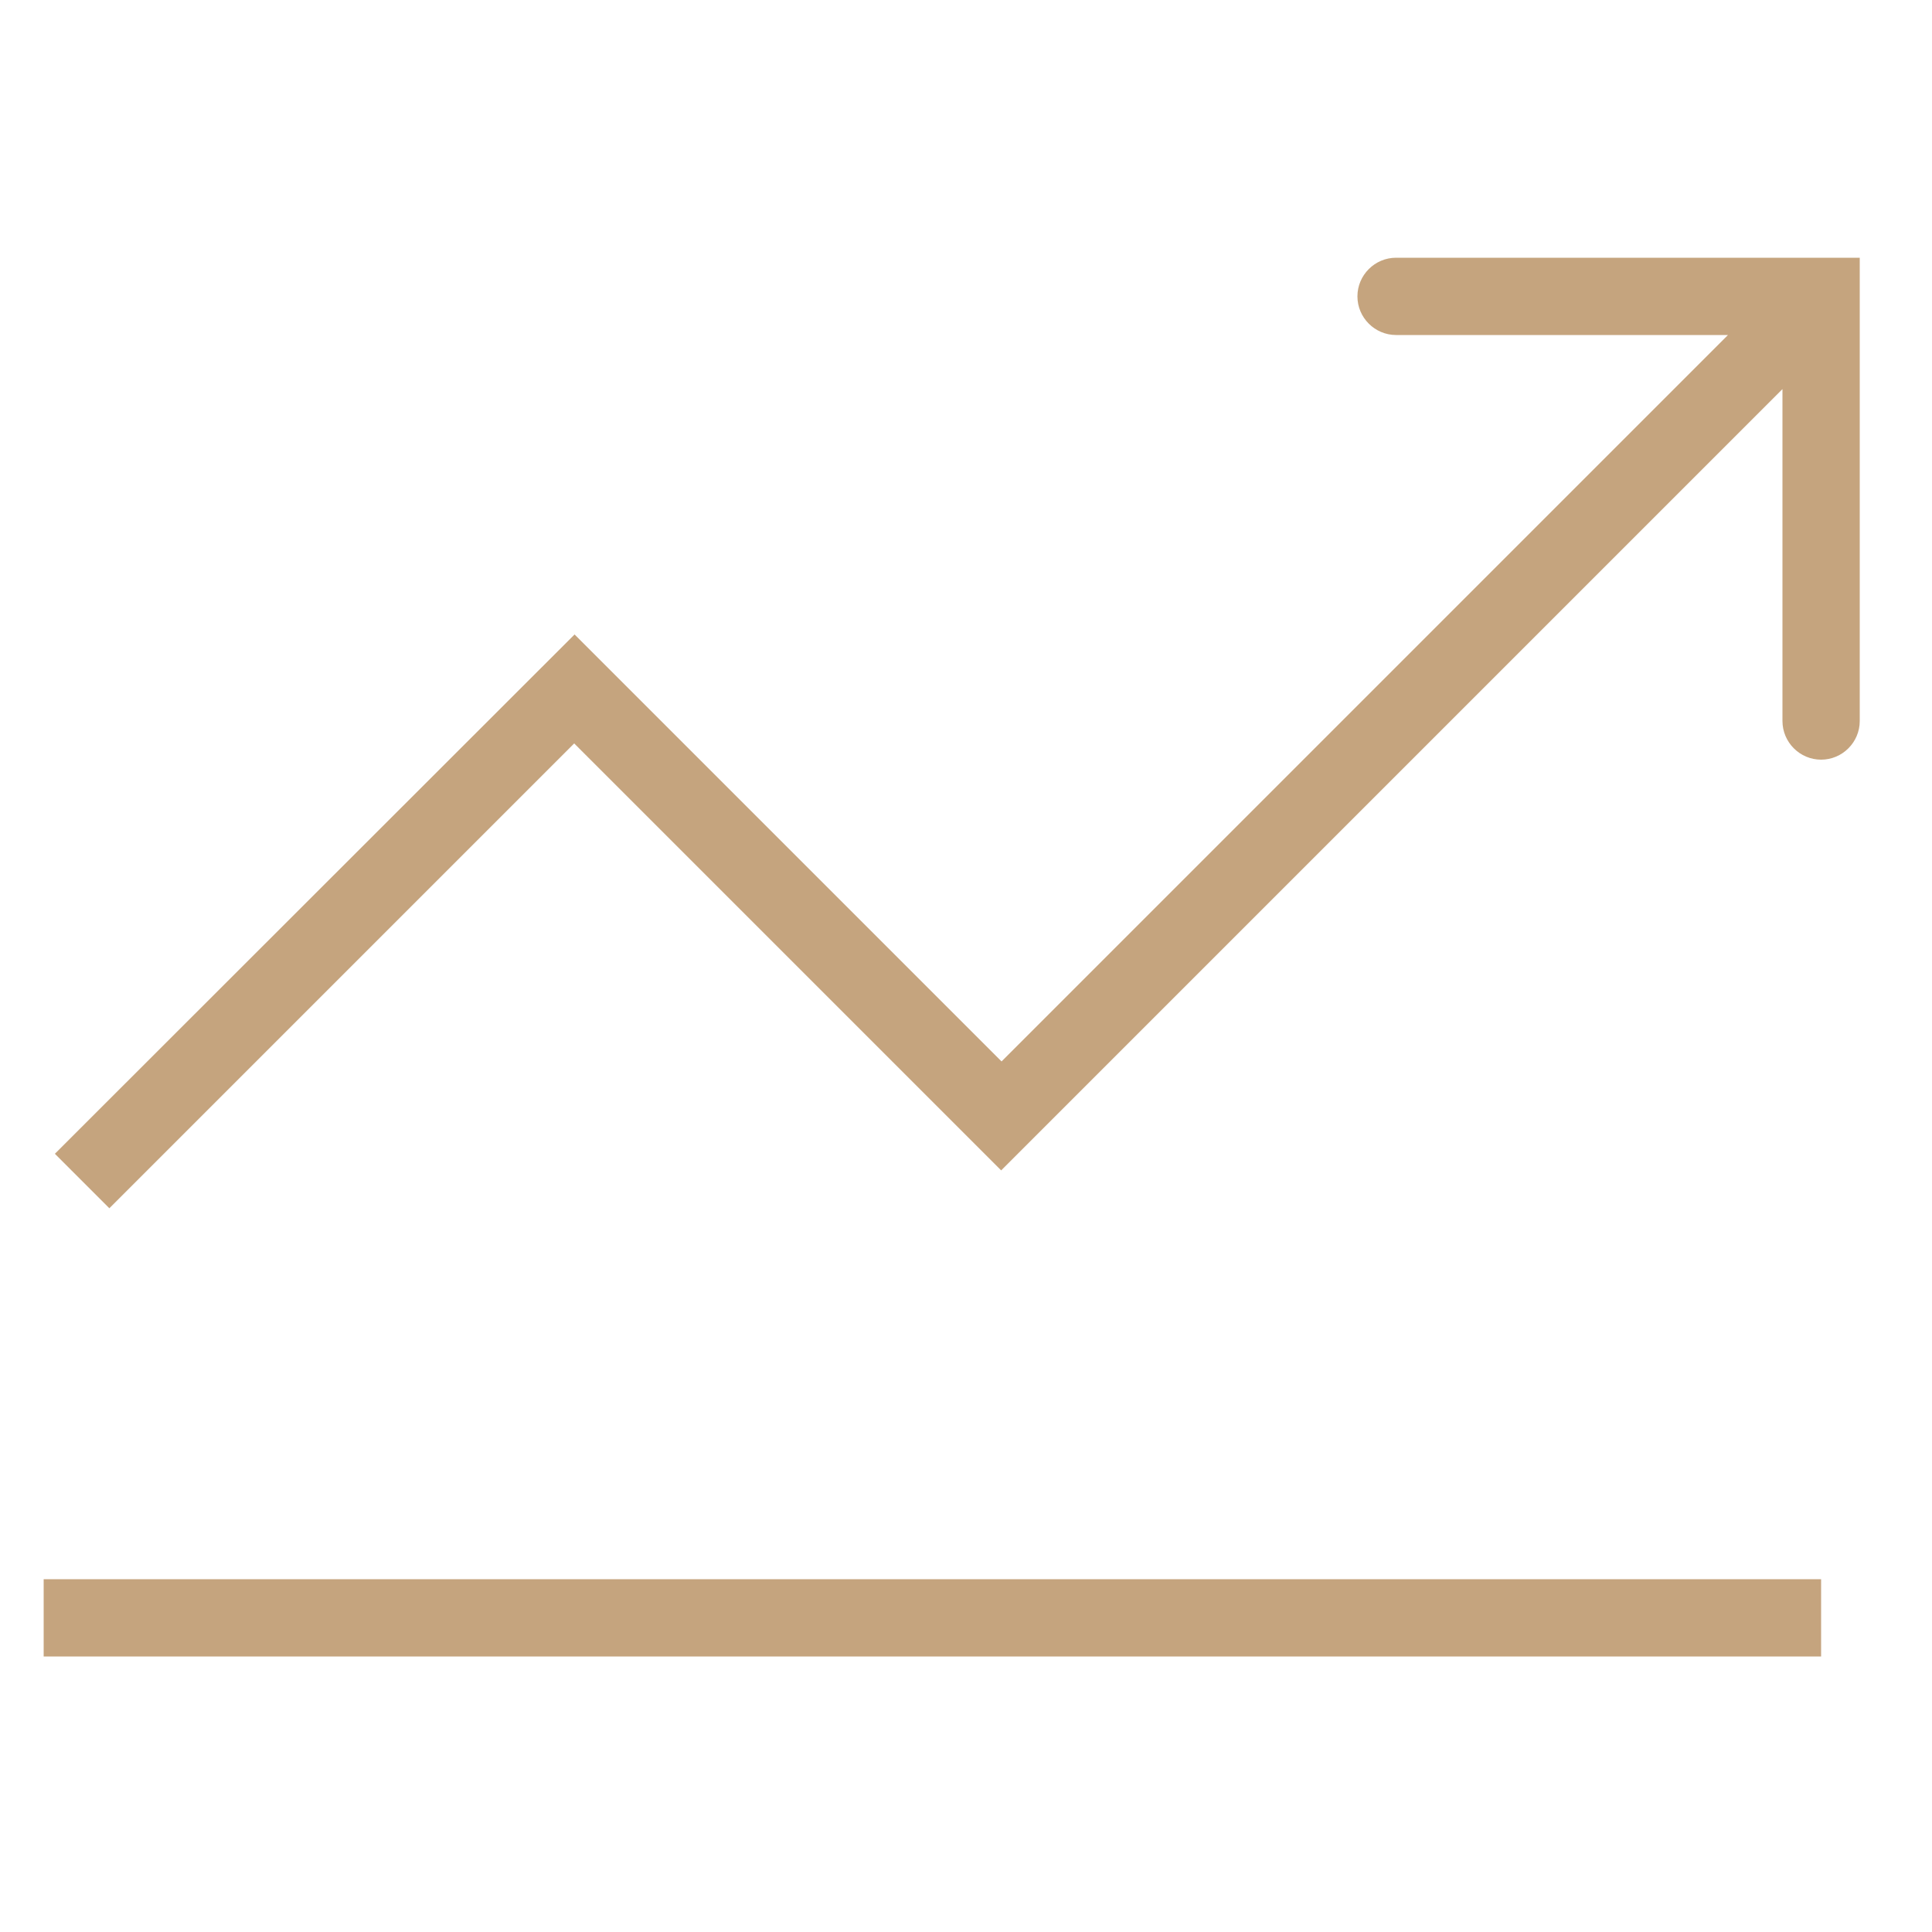
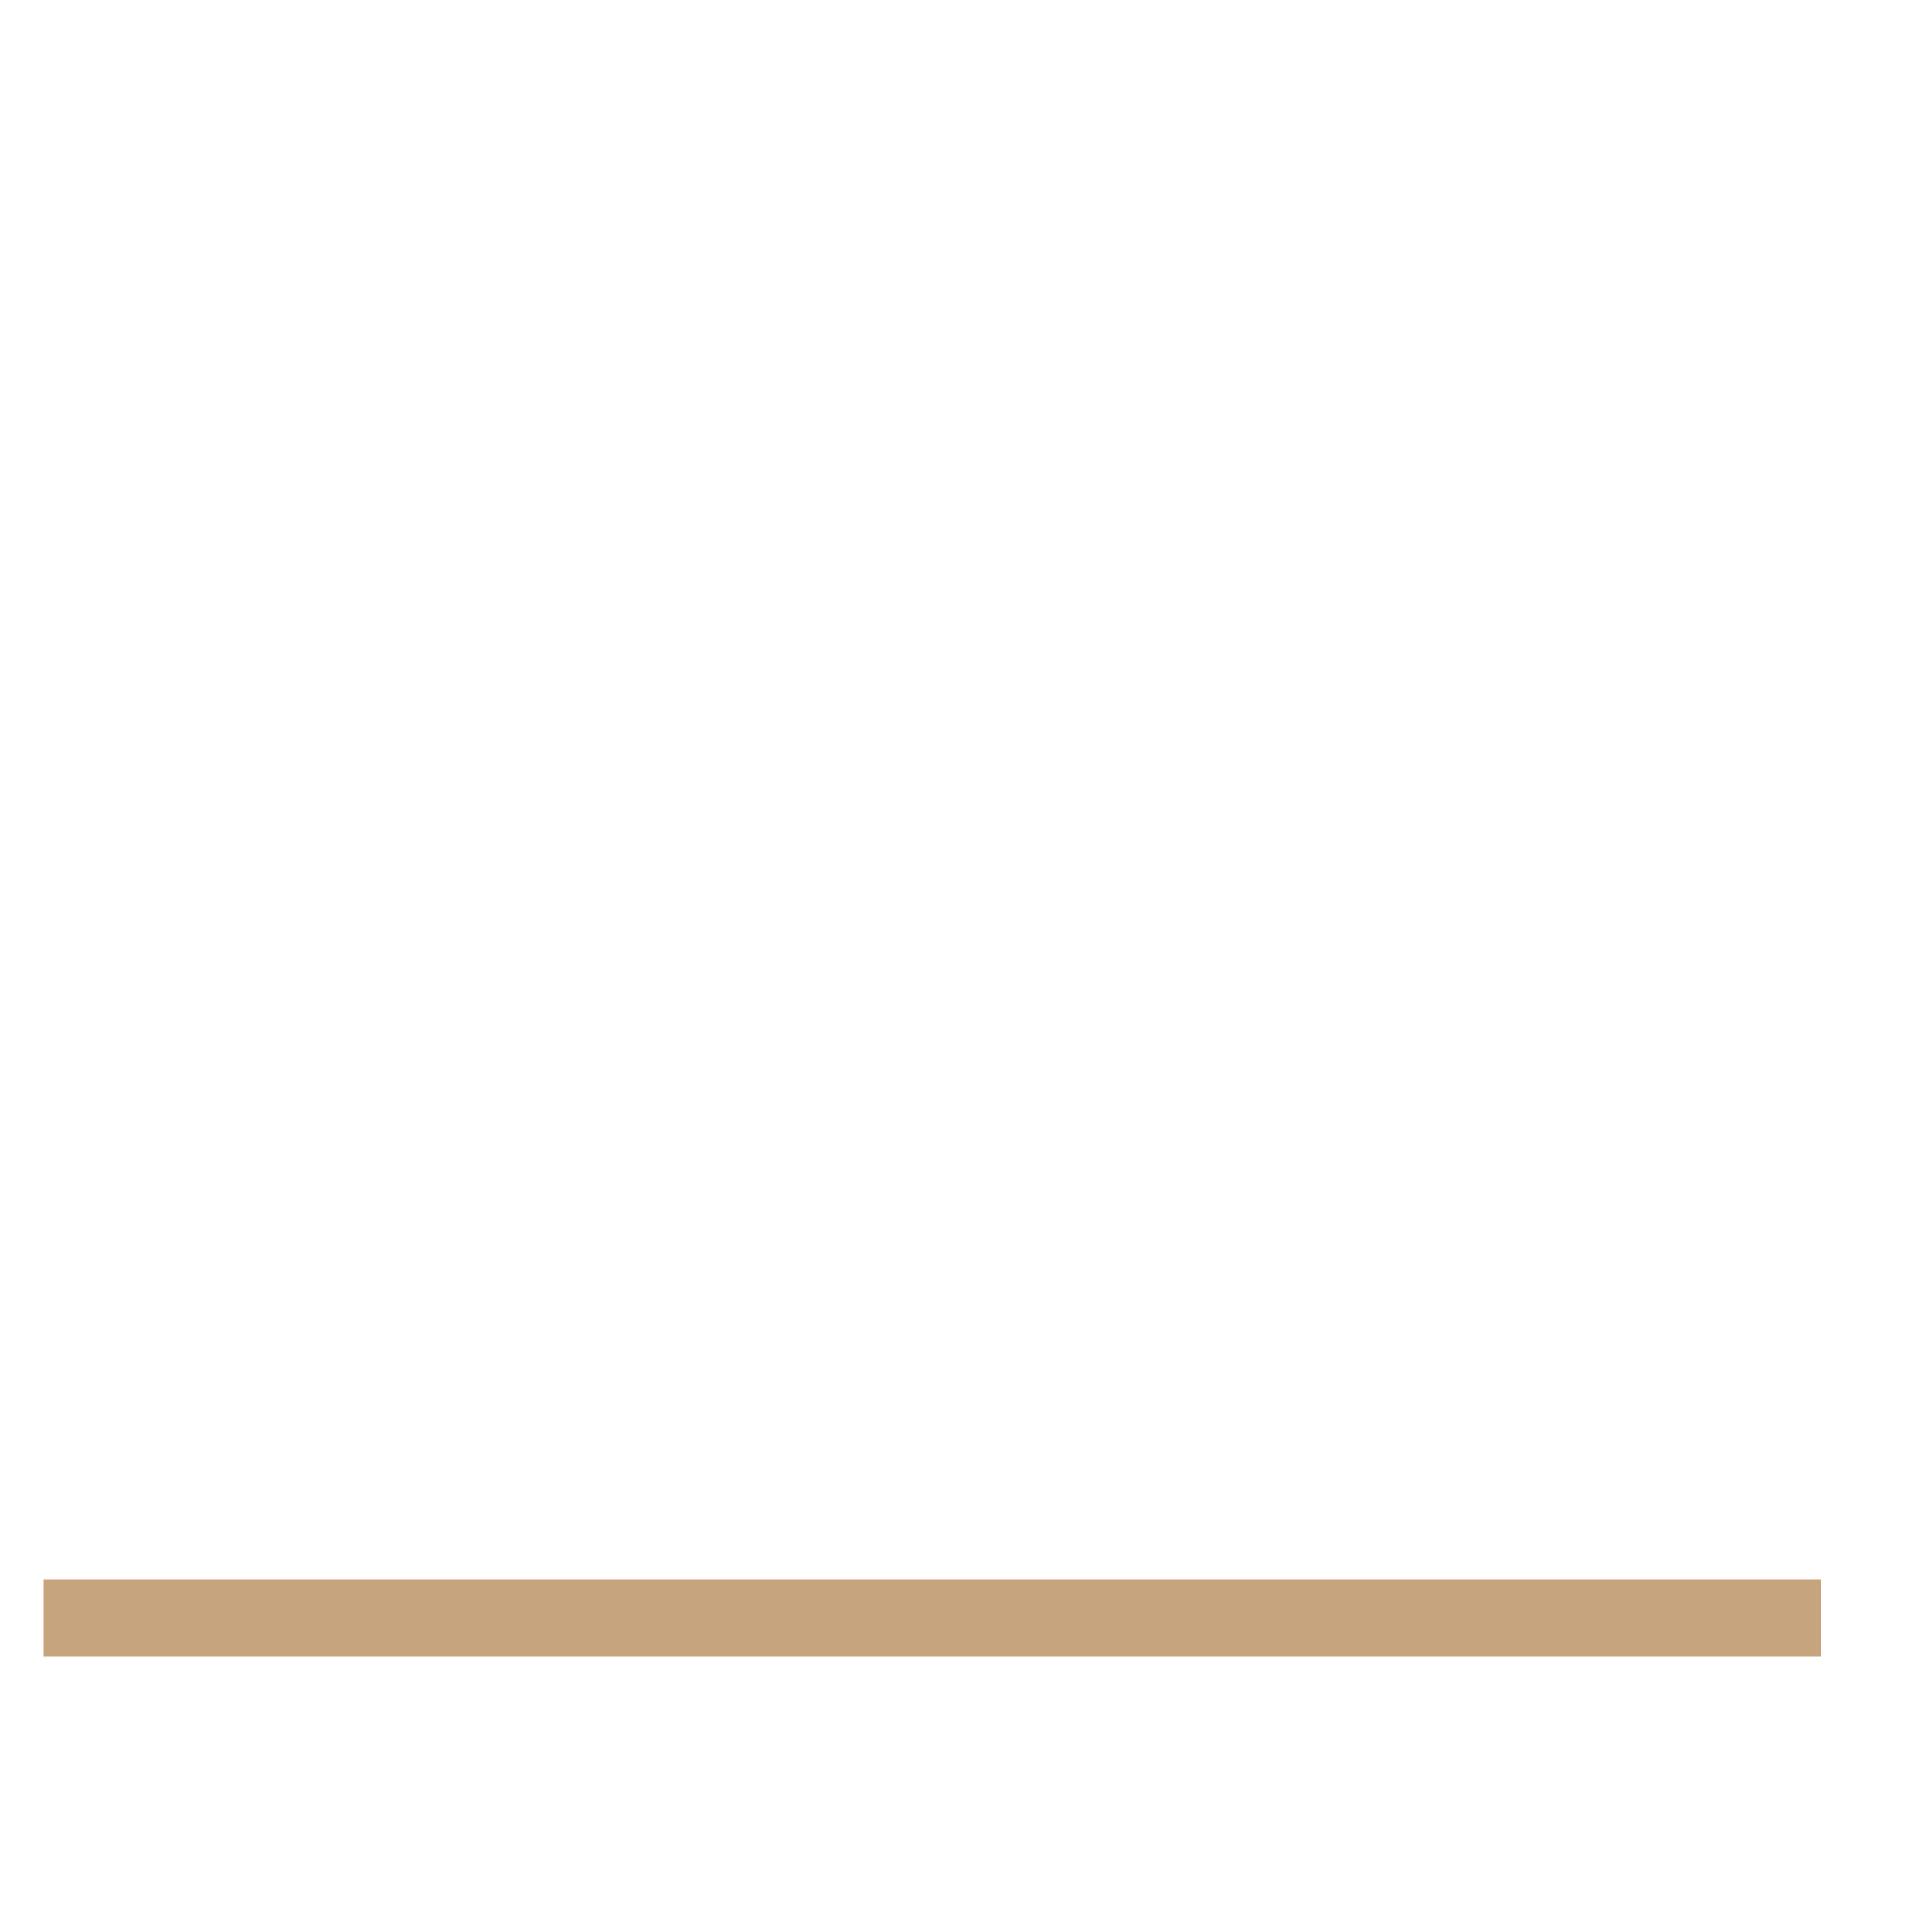
<svg xmlns="http://www.w3.org/2000/svg" id="Layer_1" data-name="Layer 1" viewBox="0 0 50 50">
  <defs>
    <style>
      .cls-1 {
        fill: #c5a47e;
        stroke-width: 0px;
      }
    </style>
  </defs>
  <rect class="cls-1" x="1.13" y="40.87" width="46" height="2" />
-   <path class="cls-1" d="m36.13,6.67c-.55,0-1,.45-1,1s.45,1,1,1h8.59l-18.8,18.8-11.05-11.05L1.42,29.86l1.41,1.41,12.03-12.03,11.05,11.05,20.22-20.22v8.59c0,.55.45,1,1,1s1-.45,1-1V6.67h-12Z" />
</svg>